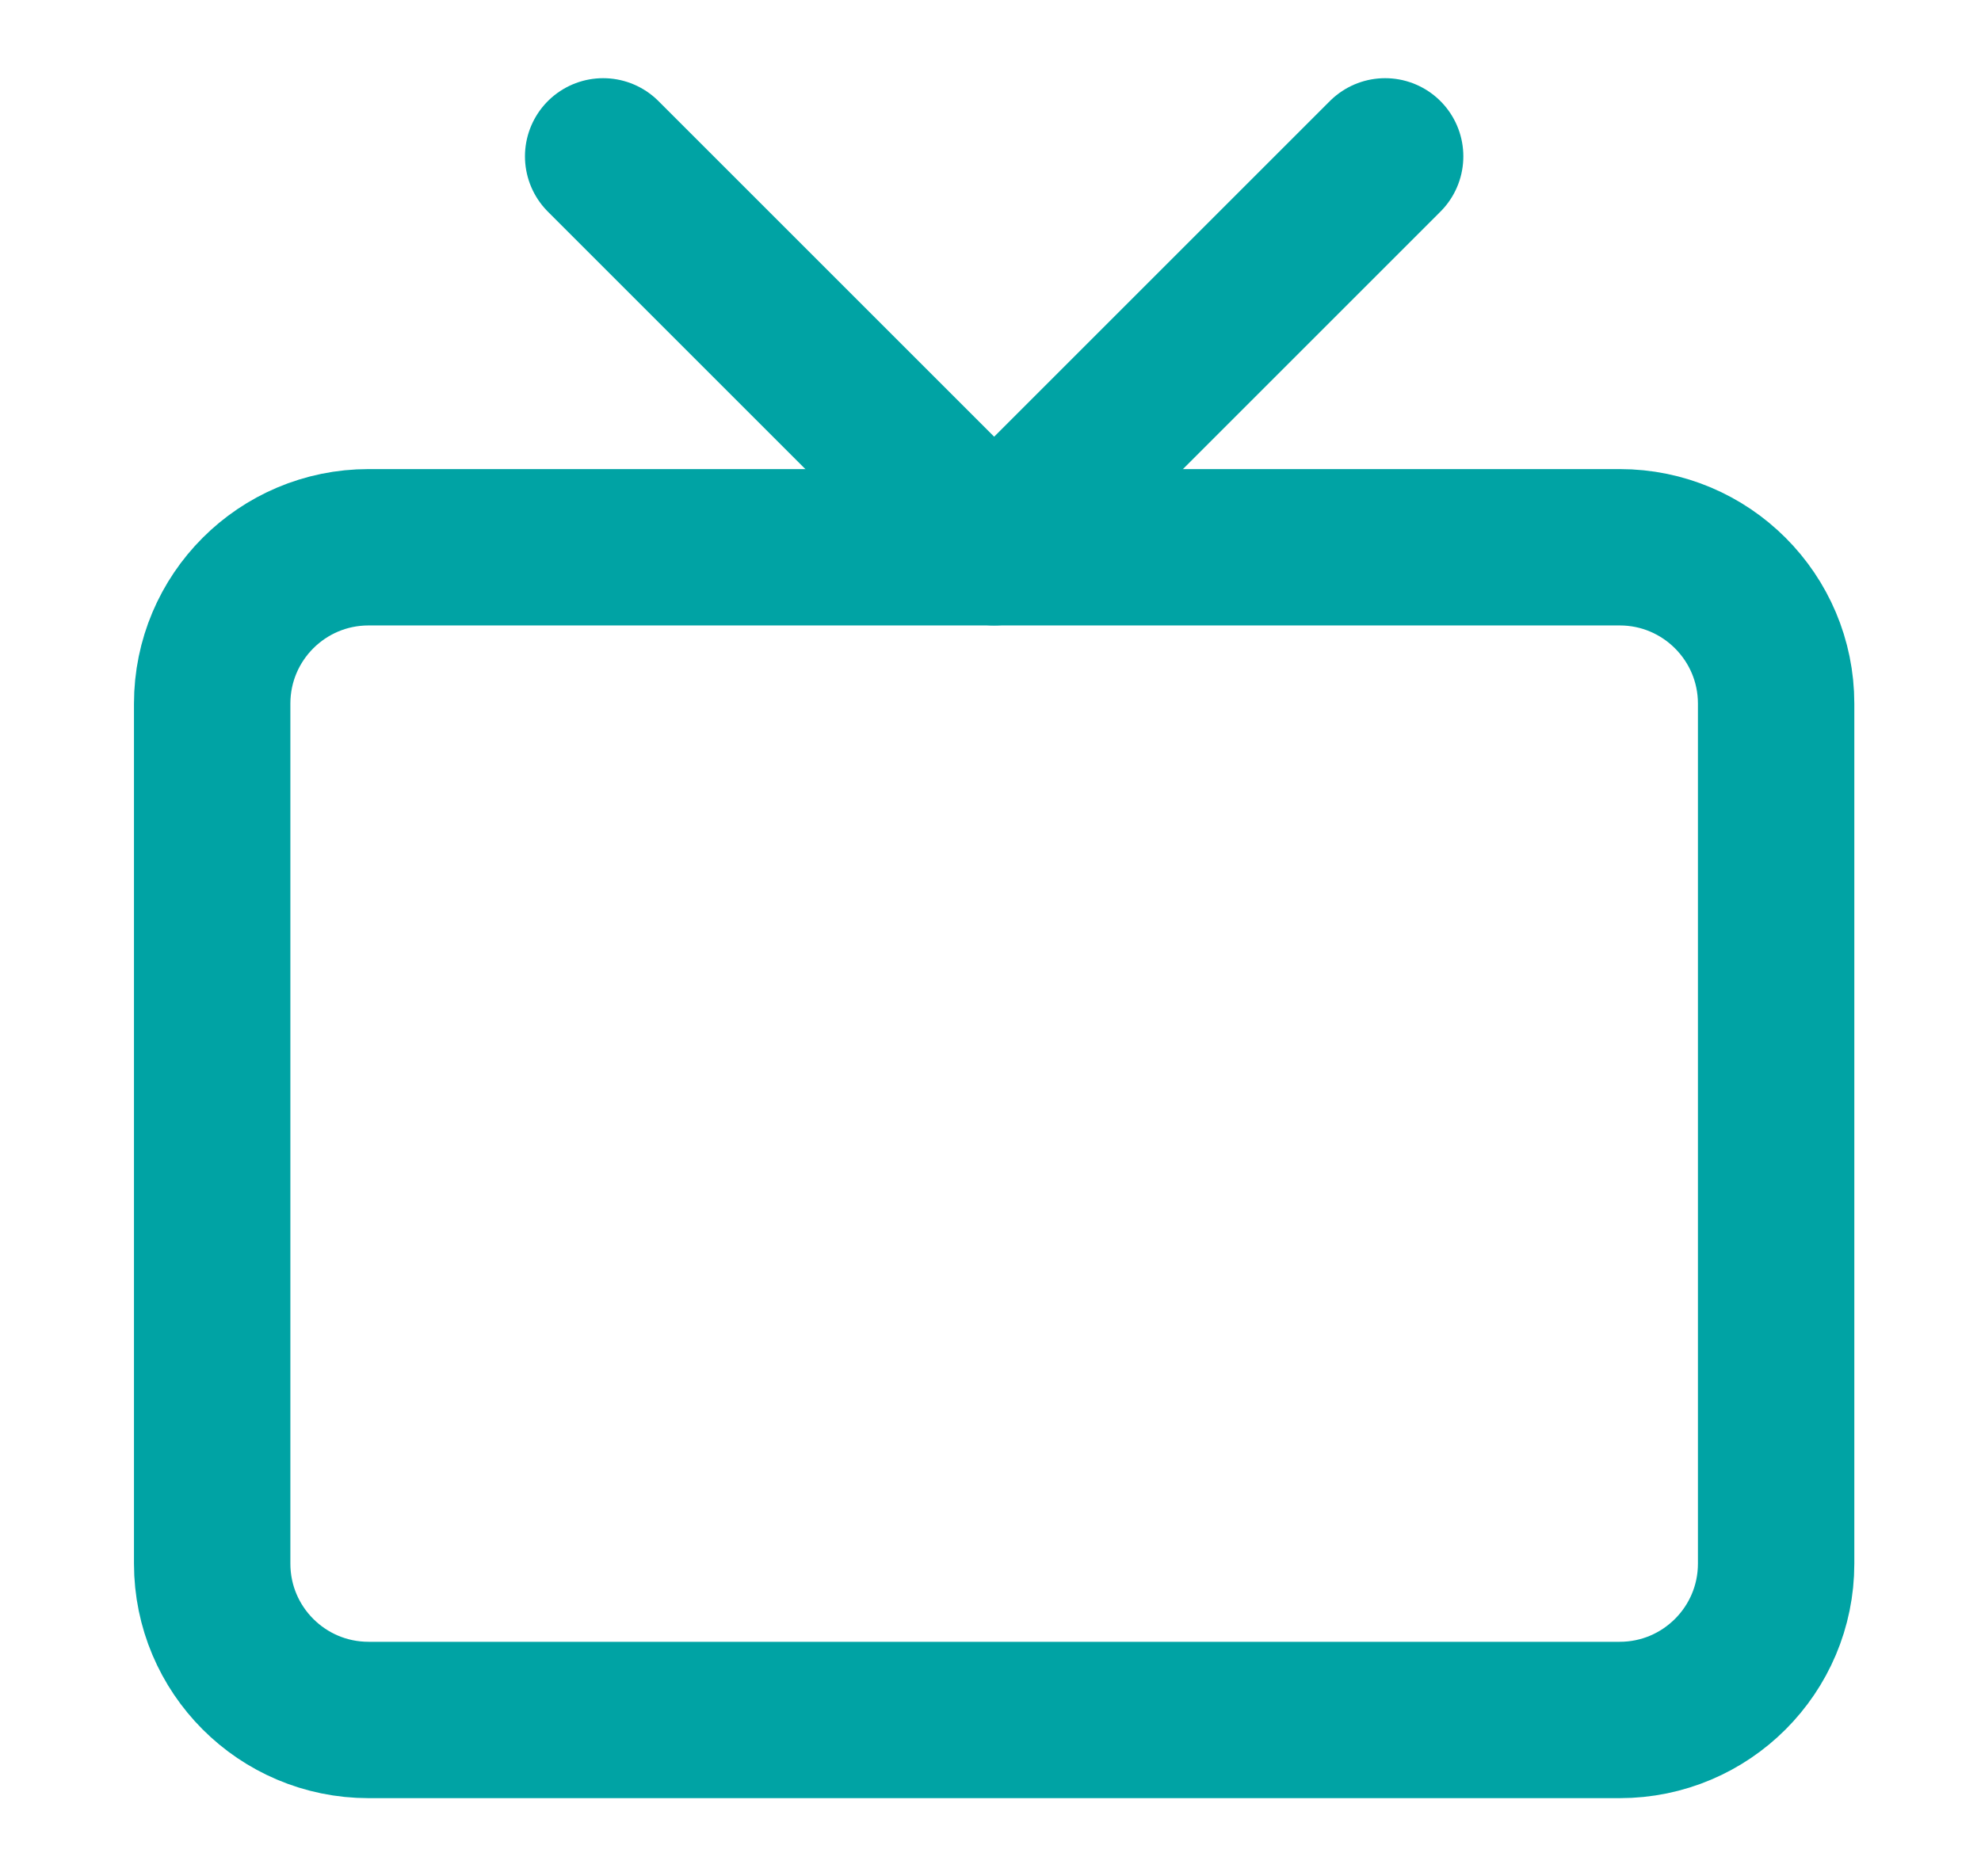
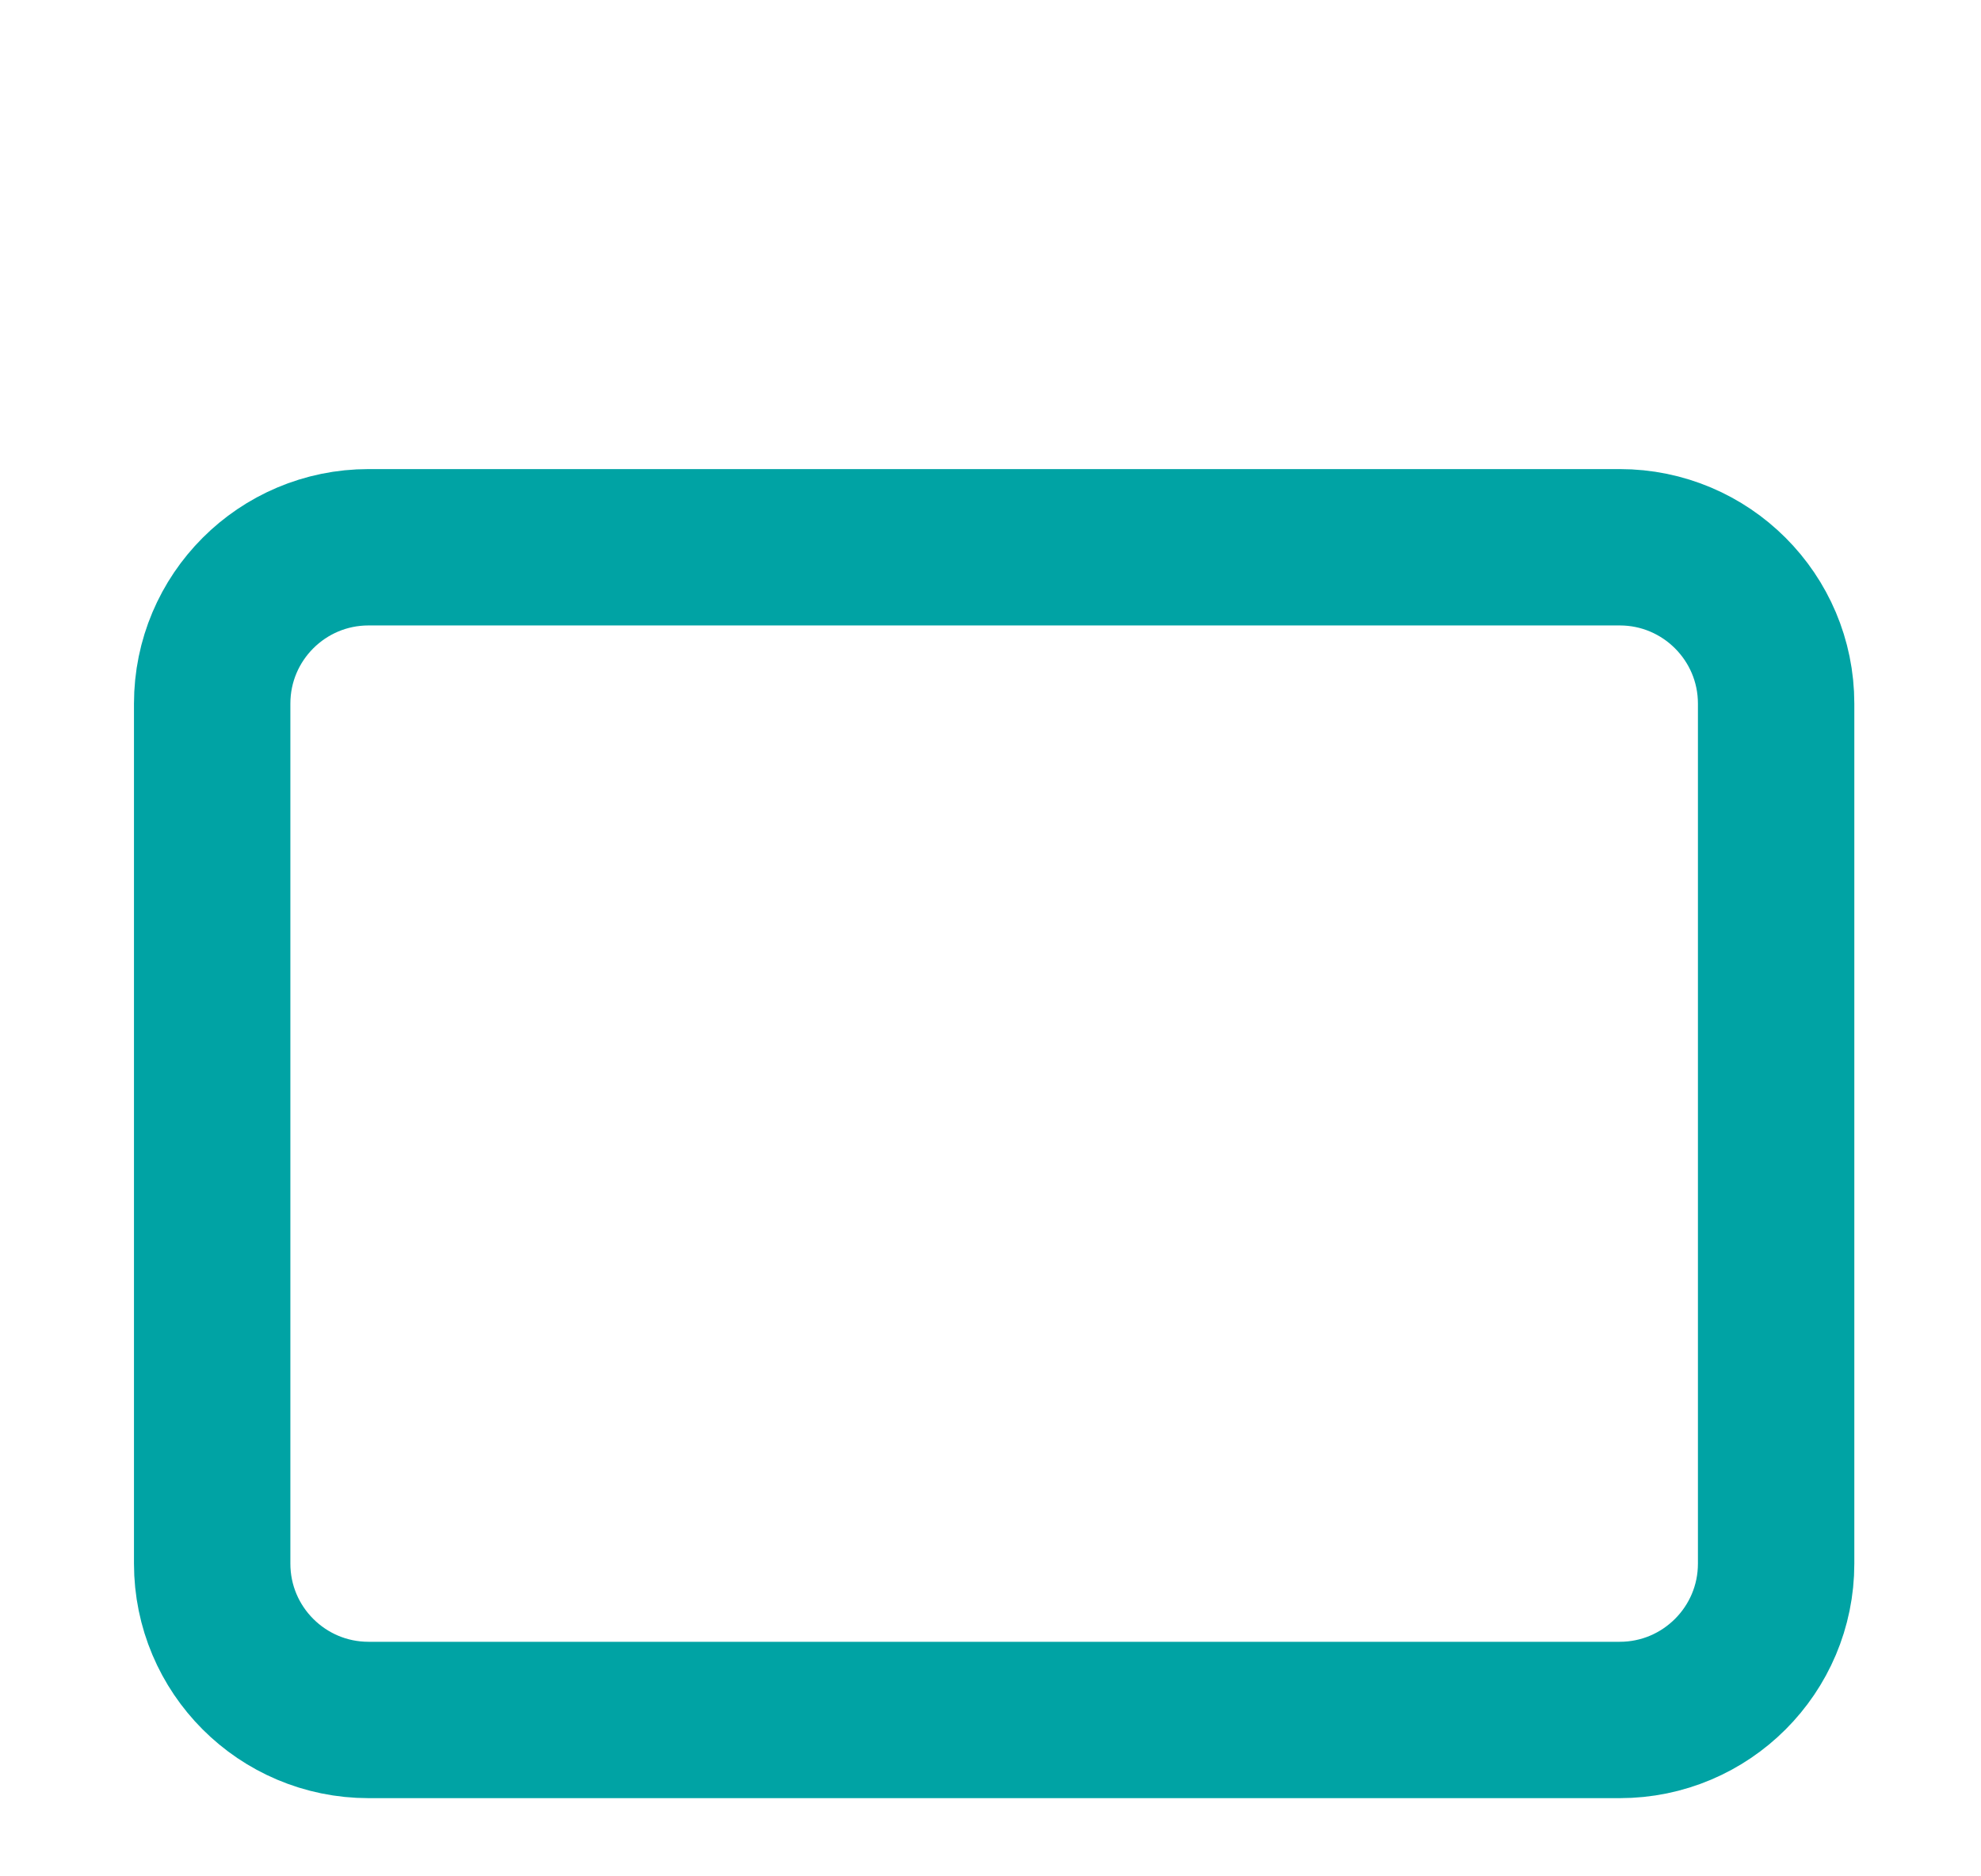
<svg xmlns="http://www.w3.org/2000/svg" width="19" height="18" viewBox="0 0 19 18" fill="none">
  <path d="M15.535 5.25H3.535C2.706 5.25 2.035 5.922 2.035 6.75V15C2.035 15.828 2.706 16.5 3.535 16.5H15.535C16.363 16.5 17.035 15.828 17.035 15V6.75C17.035 5.922 16.363 5.25 15.535 5.25Z" stroke="#00A3A4" stroke-width="1.5" stroke-linecap="round" stroke-linejoin="round" />
-   <path d="M13.285 1.5L9.535 5.25L5.785 1.5" stroke="#00A3A4" stroke-width="1.5" stroke-linecap="round" stroke-linejoin="round" />
</svg>